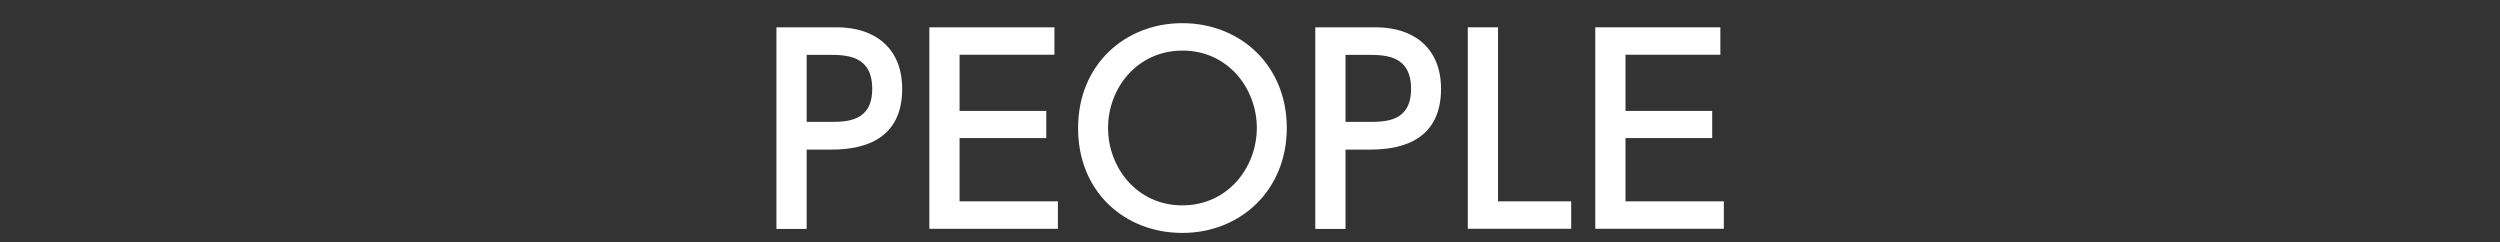
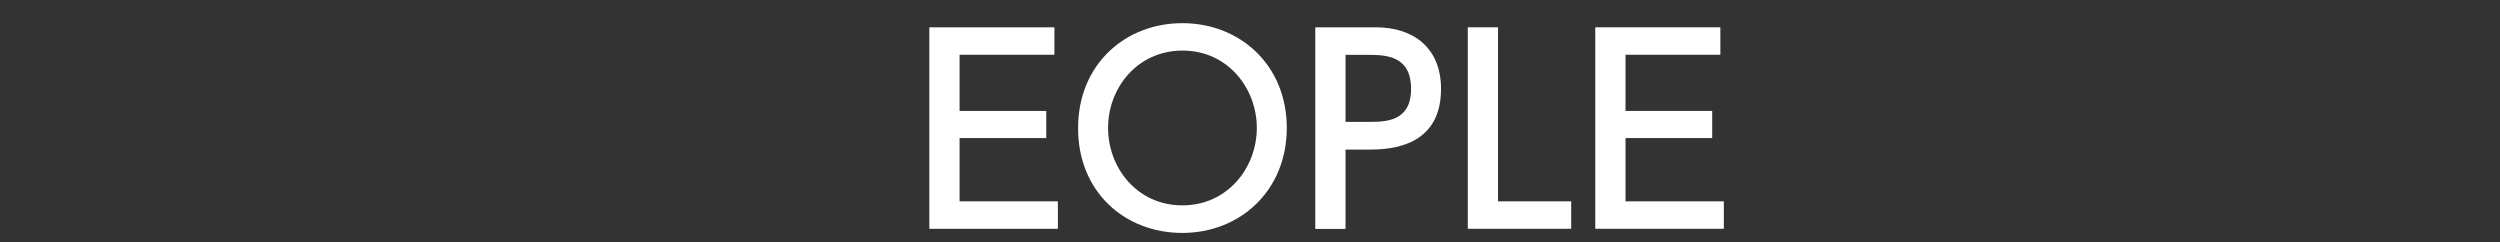
<svg xmlns="http://www.w3.org/2000/svg" id="_レイヤー_2" width="65.93mm" height="6.39mm" viewBox="0 0 186.88 18.11">
  <rect x="0" y="0" width="186.88" height="18.11" fill="#333333" stroke="none" />
  <defs>
    <style>.cls-1{fill:none;}.cls-2{fill:#fff;}</style>
  </defs>
  <g id="_レイヤー_2-2">
    <g>
-       <path class="cls-2" d="m62.56,2.04c2.87,0,4.88,1.58,4.88,4.6,0,3.69-2.72,4.54-5.26,4.54h-1.88v5.93h-2.26V2.04h4.52Zm-.57,7.07c1.29,0,3.21,0,3.21-2.47s-1.86-2.54-3.21-2.54h-1.69v5.01h1.69Z" />
      <path class="cls-2" d="m78.21,8.29v2.03h-6.48v4.73h7.35v2.05h-9.61V2.04h9.35v2.05h-7.09v4.2h6.48Z" />
      <path class="cls-2" d="m88.38,1.73c4.33,0,7.81,3.15,7.81,7.83s-3.48,7.85-7.81,7.85-7.81-3.1-7.79-7.85c0-4.73,3.51-7.83,7.79-7.83Zm0,13.62c3.4,0,5.57-2.83,5.57-5.79s-2.17-5.78-5.55-5.78-5.57,2.79-5.57,5.78,2.18,5.79,5.55,5.79Z" />
      <path class="cls-2" d="m102.84,2.04c2.87,0,4.88,1.58,4.88,4.6,0,3.69-2.72,4.54-5.26,4.54h-1.88v5.93h-2.26V2.04h4.52Zm-.57,7.07c1.29,0,3.21,0,3.21-2.47s-1.86-2.54-3.21-2.54h-1.69v5.01h1.69Z" />
      <path class="cls-2" d="m111.98,2.04v13.01h5.47v2.05h-7.73V2.04h2.26Z" />
      <path class="cls-2" d="m127.99,8.29v2.03h-6.48v4.73h7.35v2.05h-9.61V2.04h9.35v2.05h-7.09v4.2h6.48Z" />
    </g>
    <rect class="cls-1" width="186.88" height="18.11" />
    <rect class="cls-1" width="186.88" height="18.11" />
  </g>
</svg>